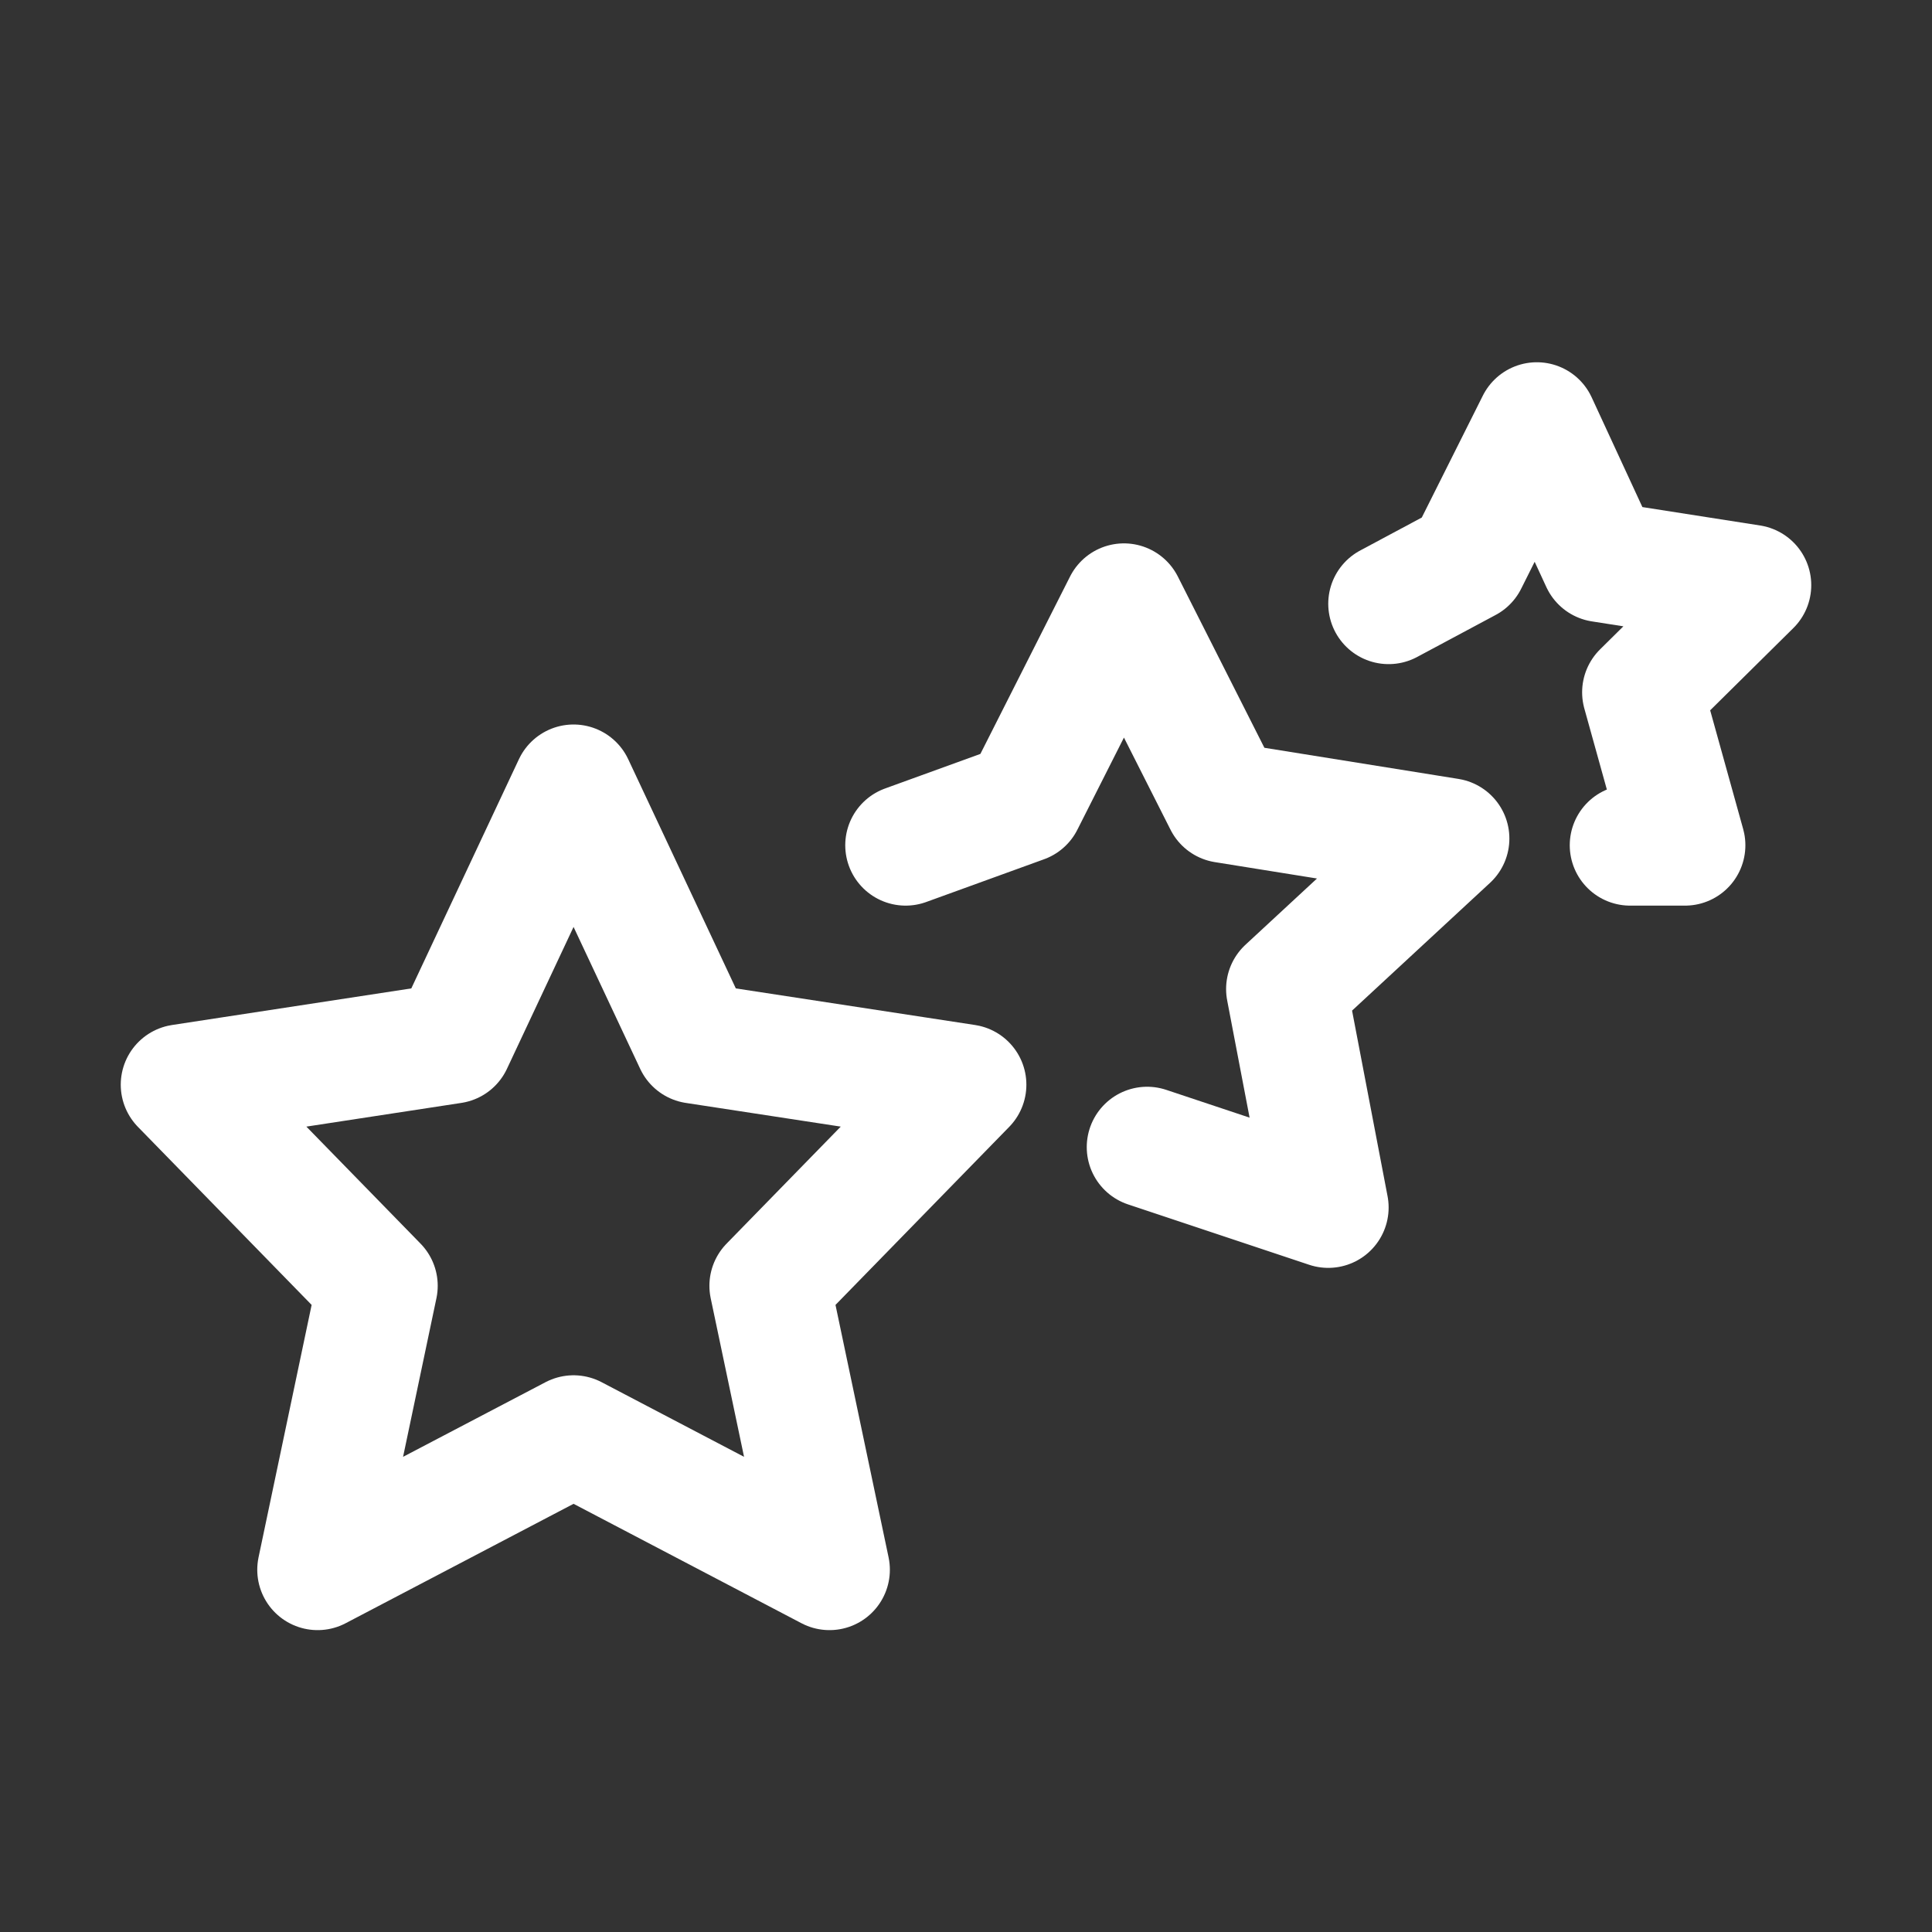
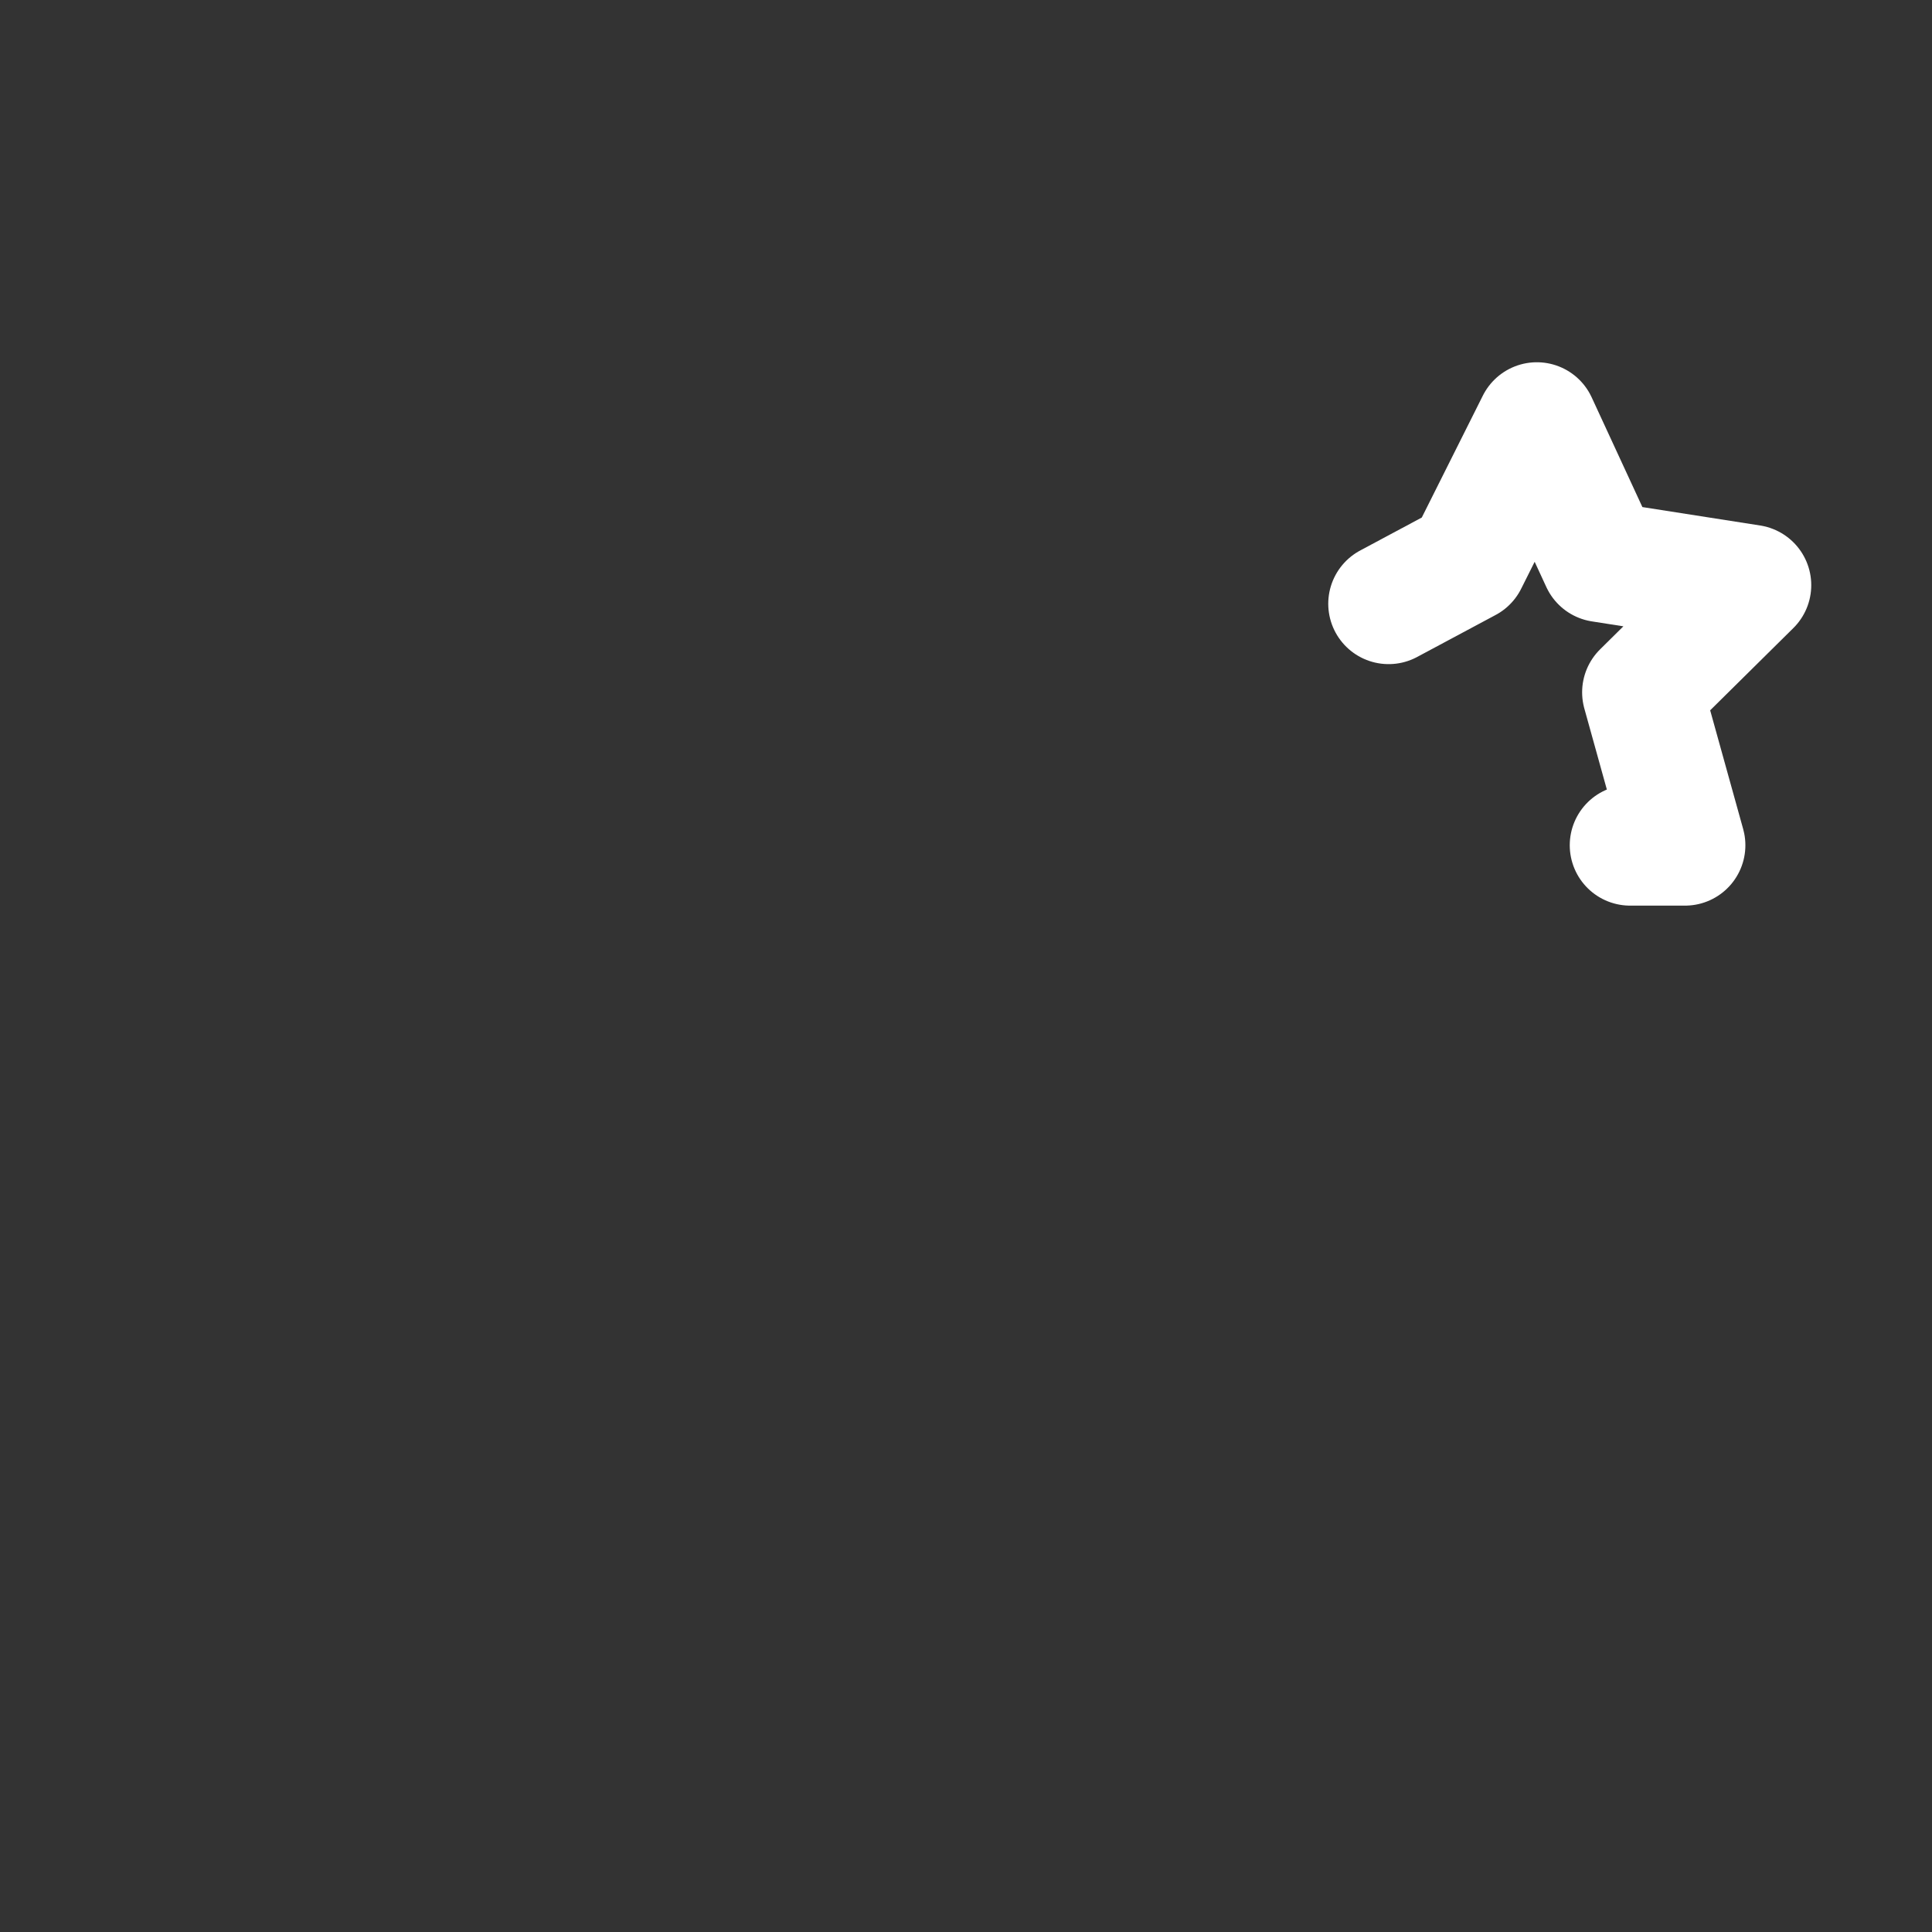
<svg xmlns="http://www.w3.org/2000/svg" viewBox="0 0 32 32">
  <rect x="0" y="0" width="32" height="32" fill="#333333" stroke="none" />
  <g id="icon">
-     <polygon points="9.5 13 11.509 17.279 16 17.966 12.75 21.297 13.739 26 9.5 23.779 5.261 26 6.25 21.297 3 17.966 7.491 17.279 9.5 13" fill="none" stroke="#ffffff" stroke-linecap="round" stroke-linejoin="round" stroke-width="2" />
-     <polyline points="15 14 16.952 13.292 18.616 10 20.28 13.292 24 13.889 21.308 16.382 22 20 19 19" fill="none" stroke="#ffffff" stroke-linecap="round" stroke-linejoin="round" stroke-width="2" />
    <polyline points="23 10 24.301 9.304 25.455 7 26.52 9.304 29 9.692 27.205 11.467 27.909 14 27 14" fill="none" stroke="#ffffff" stroke-linecap="round" stroke-linejoin="round" stroke-width="2" />
  </g>
</svg>